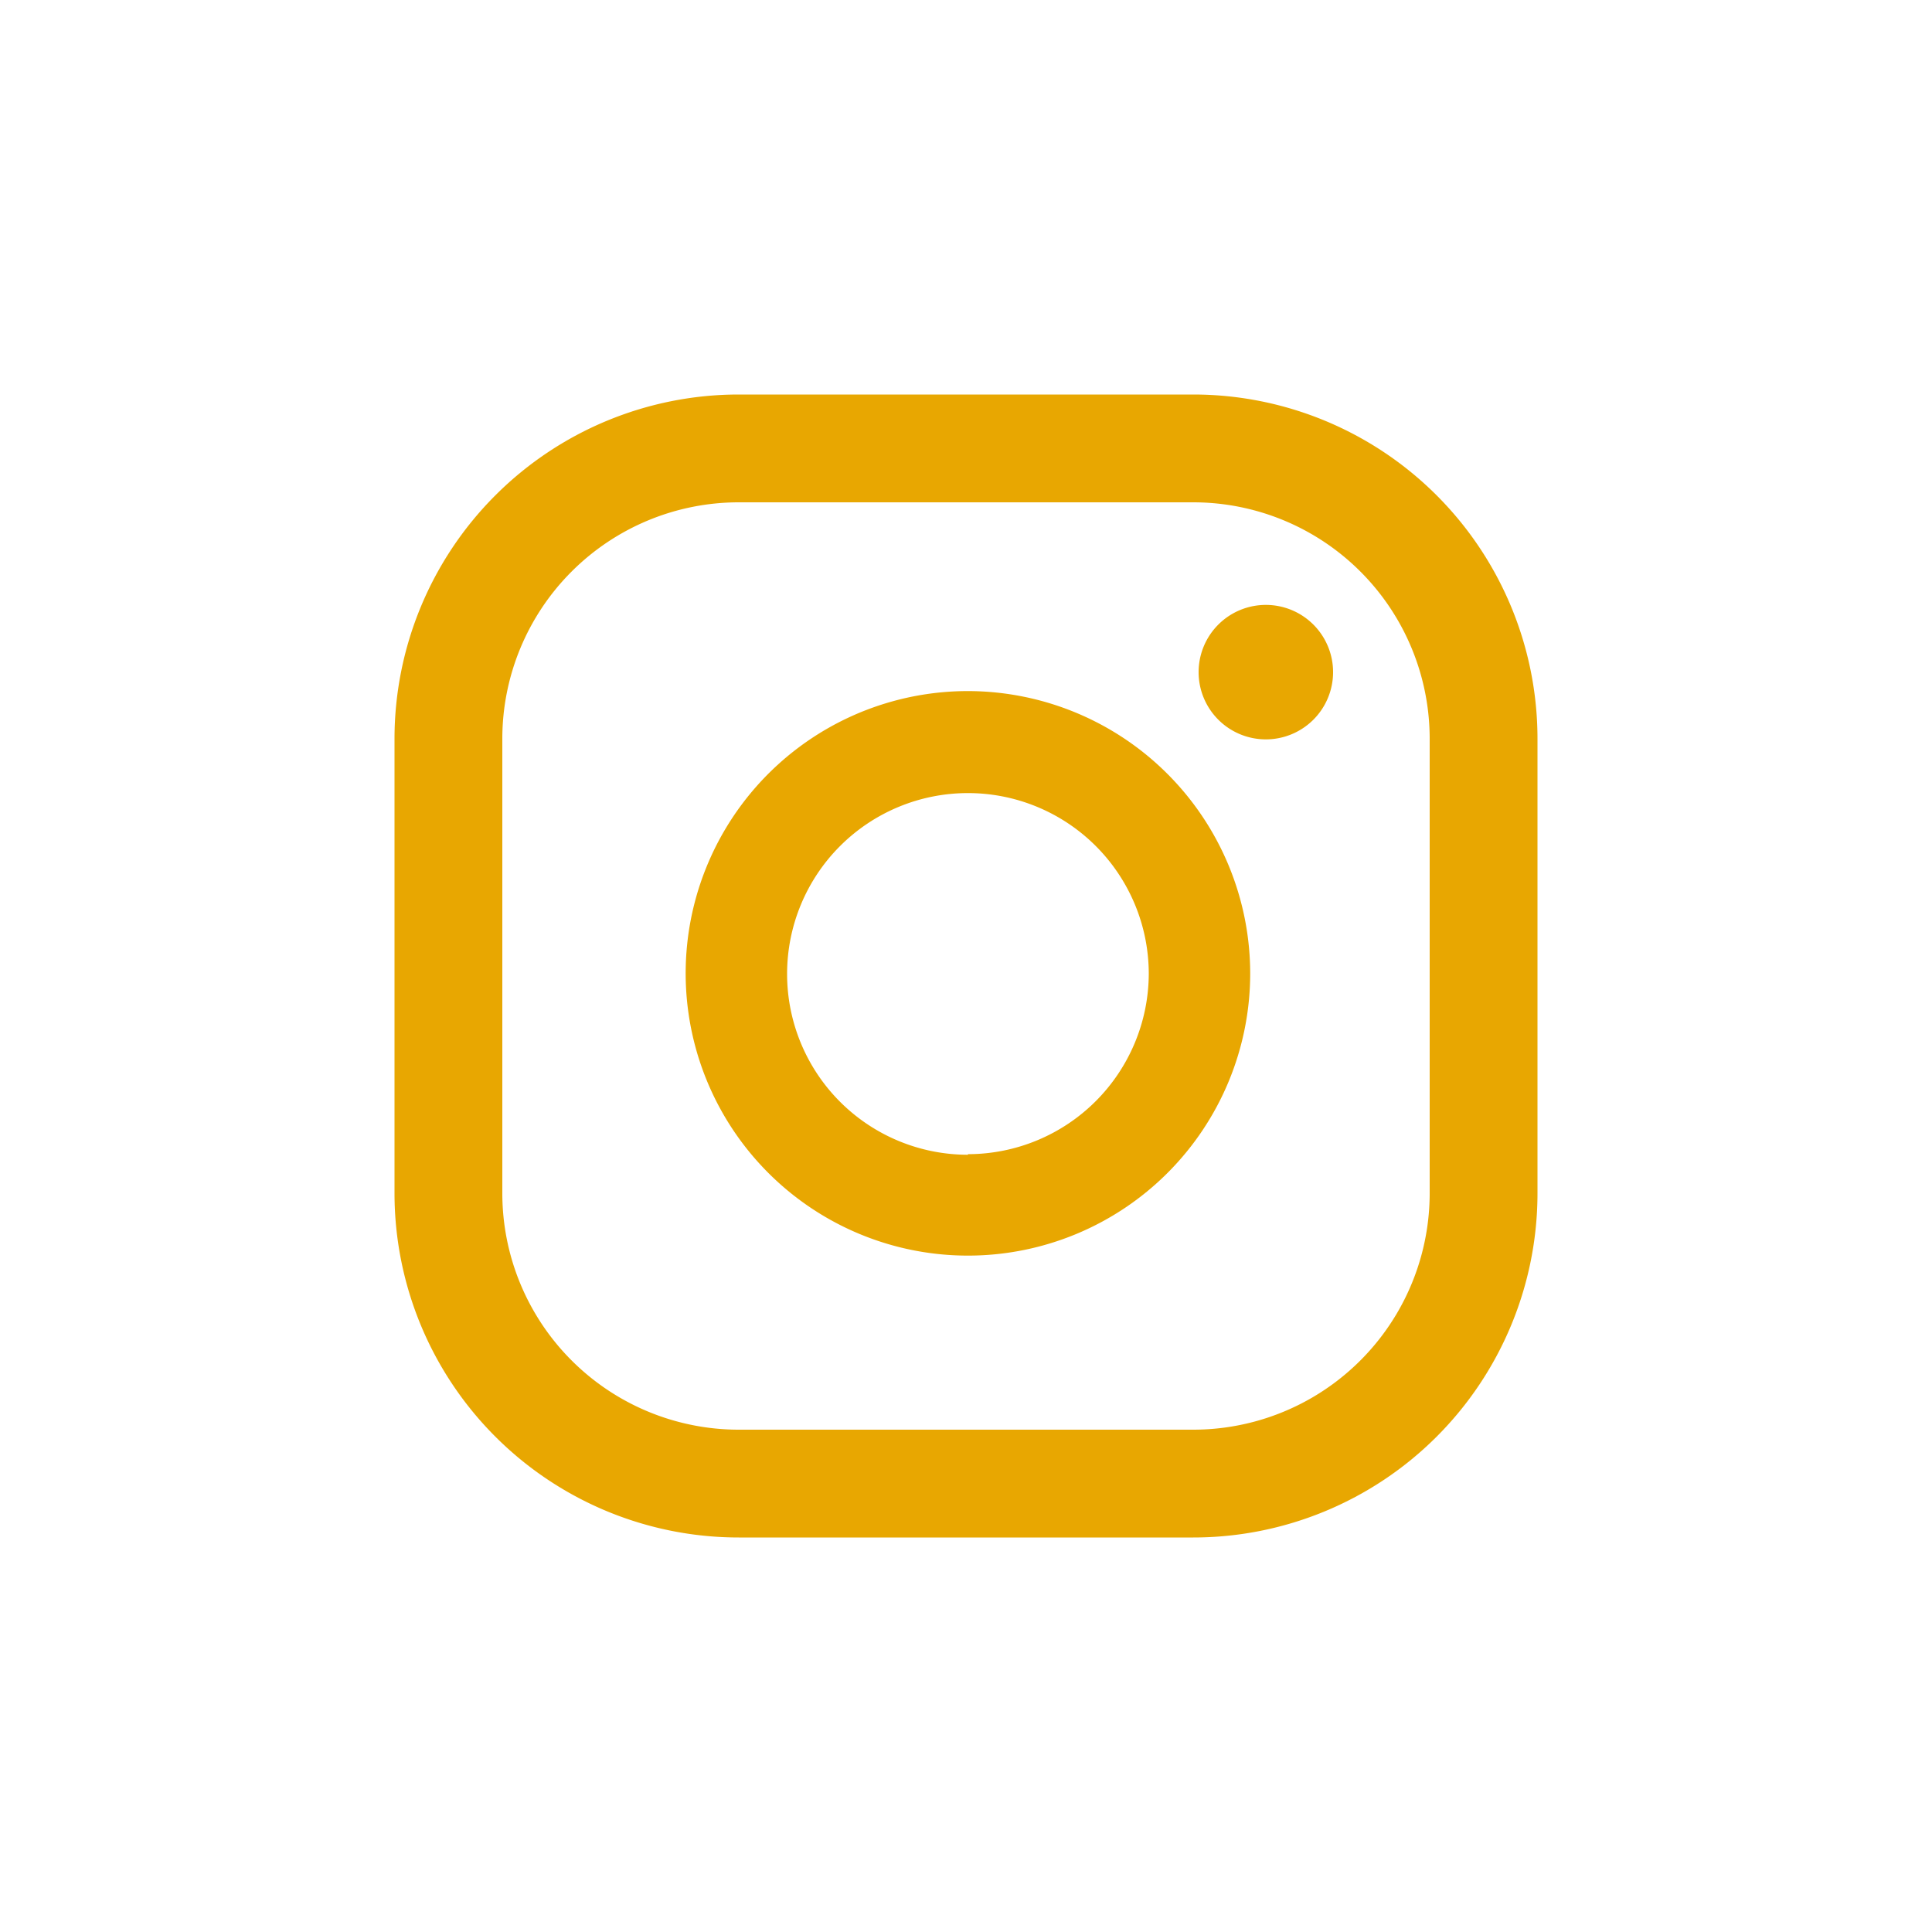
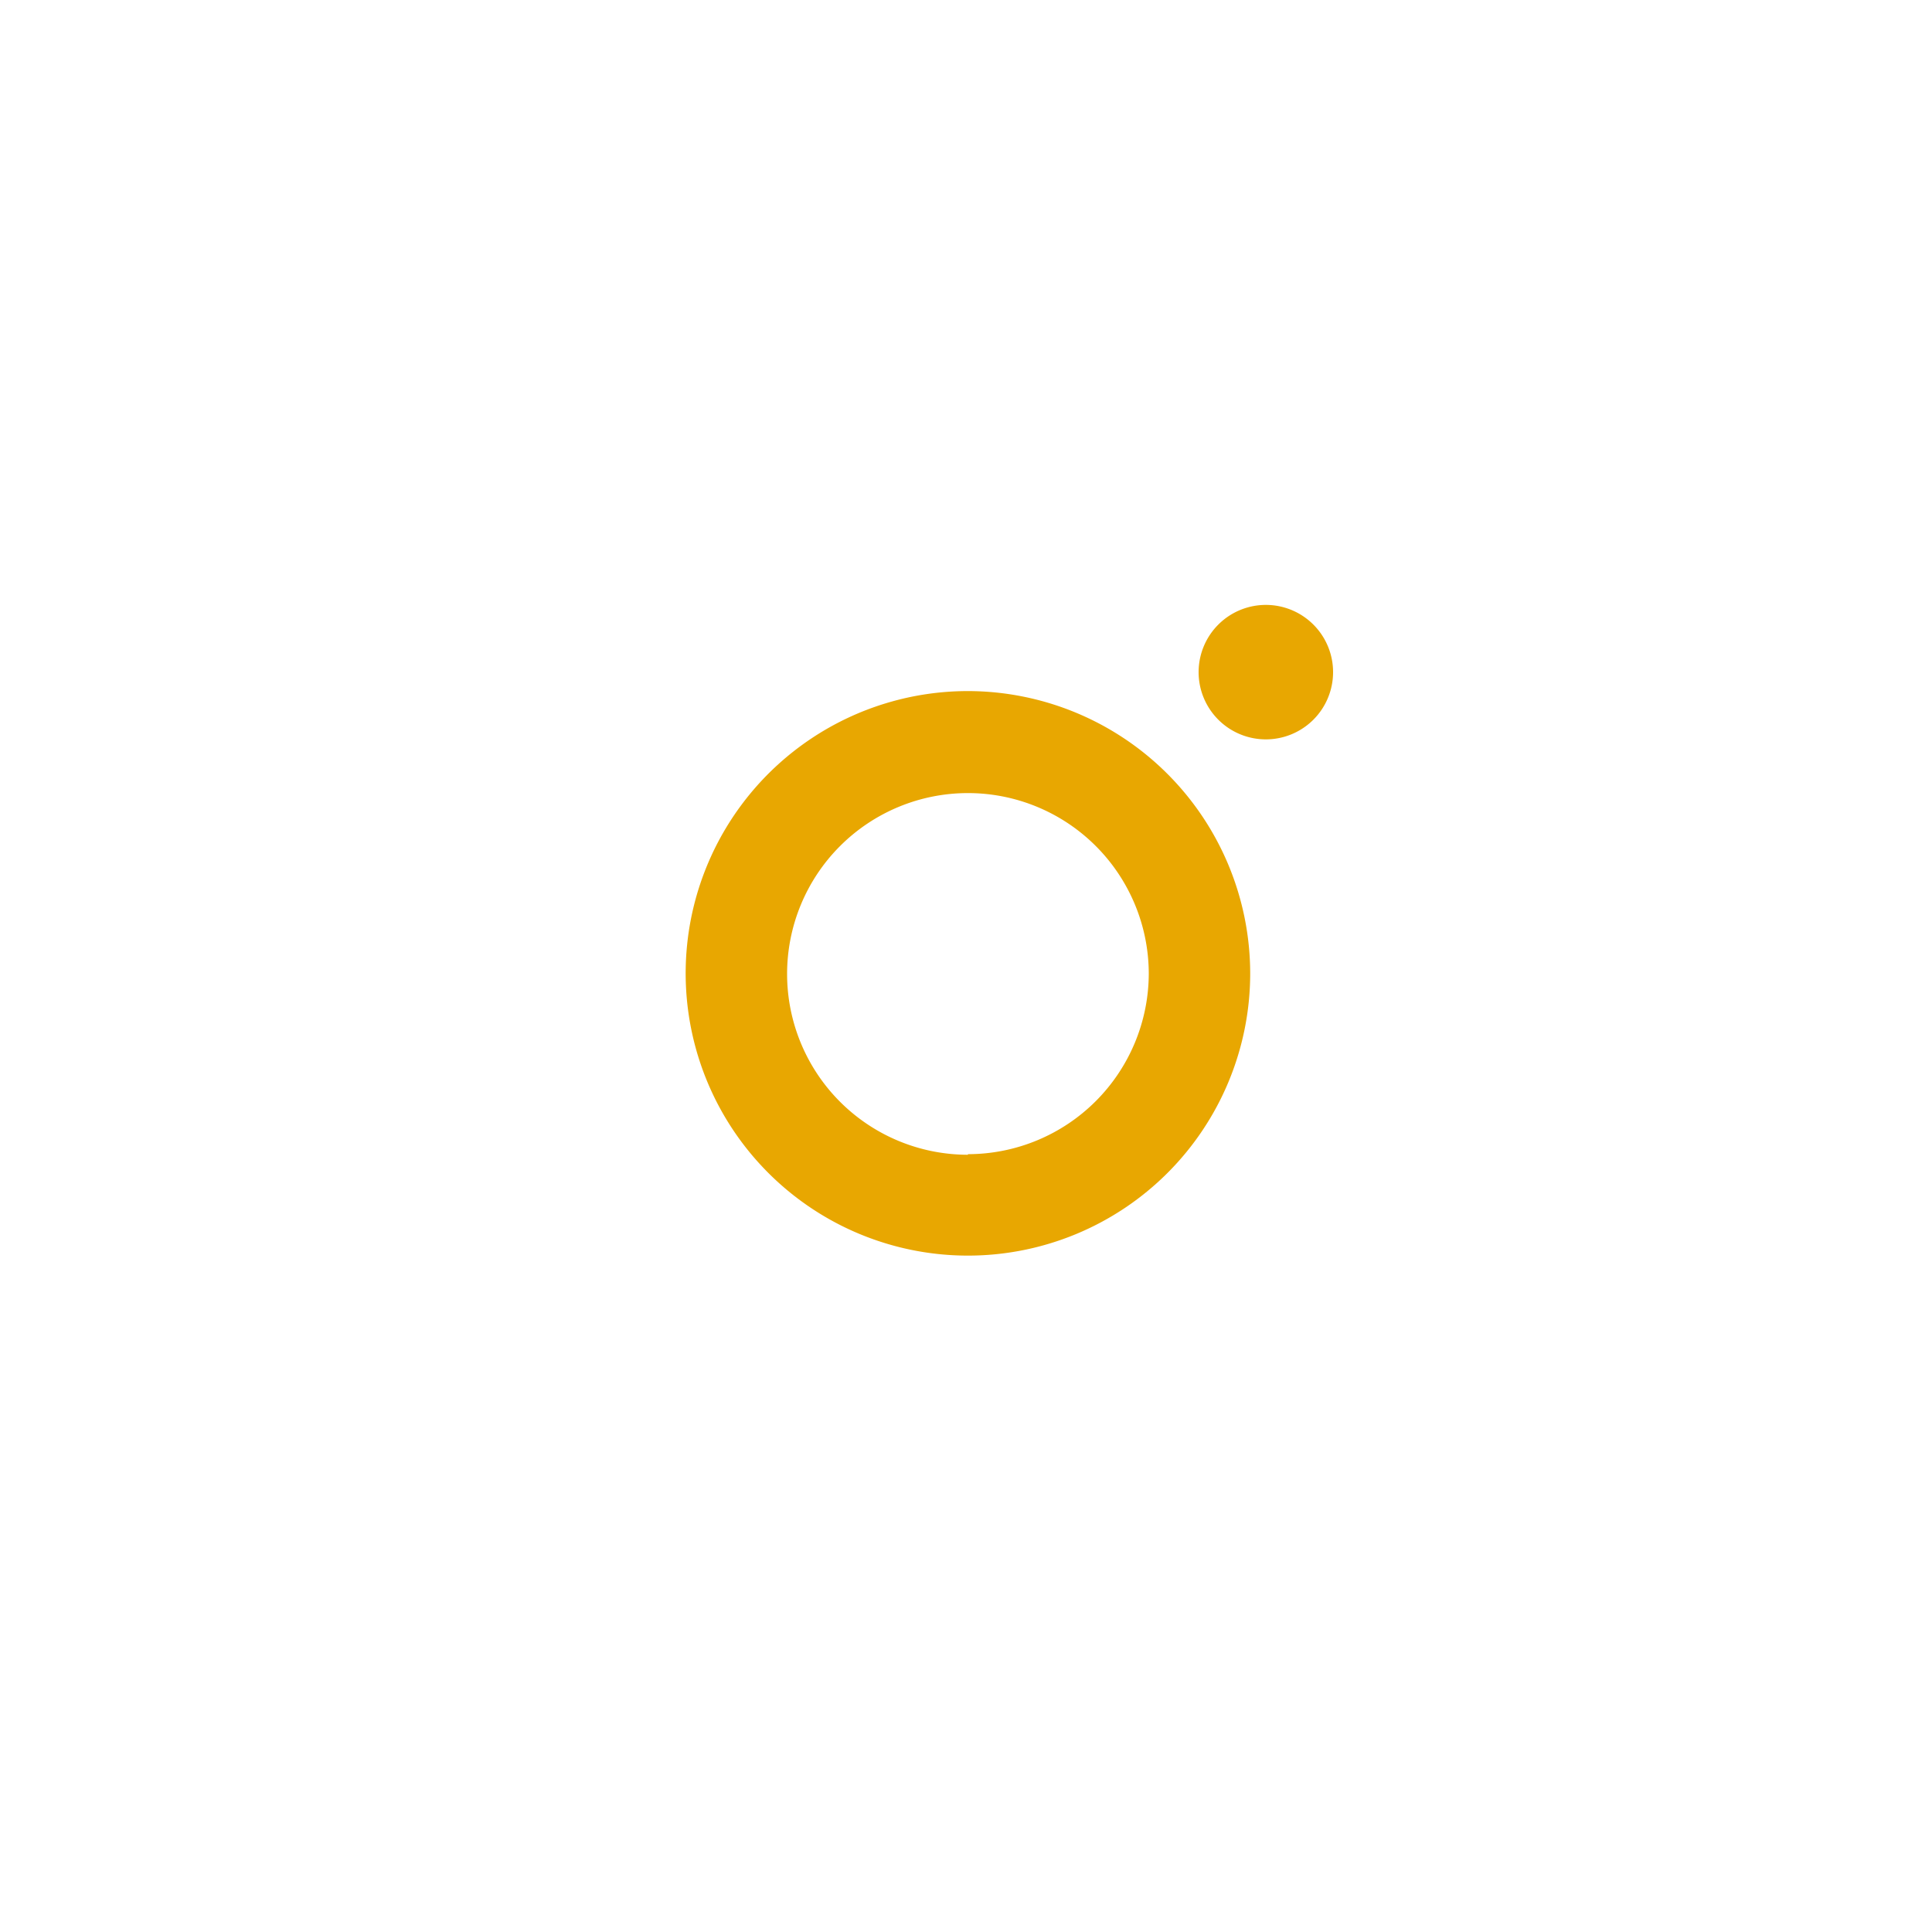
<svg xmlns="http://www.w3.org/2000/svg" viewBox="0 0 100 100">
  <defs>
    <style>.a{fill:#e8a701;}</style>
  </defs>
  <title>Untitled-1</title>
  <path class="a" d="M65.56,31.31A3.48,3.48,0,1,0,69,34.79,3.48,3.48,0,0,0,65.56,31.31Z" />
  <path class="a" d="M50.1,35.77A14.61,14.61,0,1,0,64.71,50.38,14.63,14.63,0,0,0,50.1,35.77Zm0,24a9.36,9.36,0,1,1,9.36-9.36A9.37,9.37,0,0,1,50.1,59.74Z" />
-   <path class="a" d="M61.76,20.42H38.24A17.82,17.82,0,0,0,20.42,38.24V61.76A17.82,17.82,0,0,0,38.24,79.58H61.76A17.82,17.82,0,0,0,79.58,61.76V38.24A17.82,17.82,0,0,0,61.76,20.42ZM74,61.76A12.24,12.24,0,0,1,61.76,74H38.24A12.24,12.24,0,0,1,26,61.76V38.24A12.24,12.24,0,0,1,38.24,26H61.76A12.24,12.24,0,0,1,74,38.24Z" />
</svg>